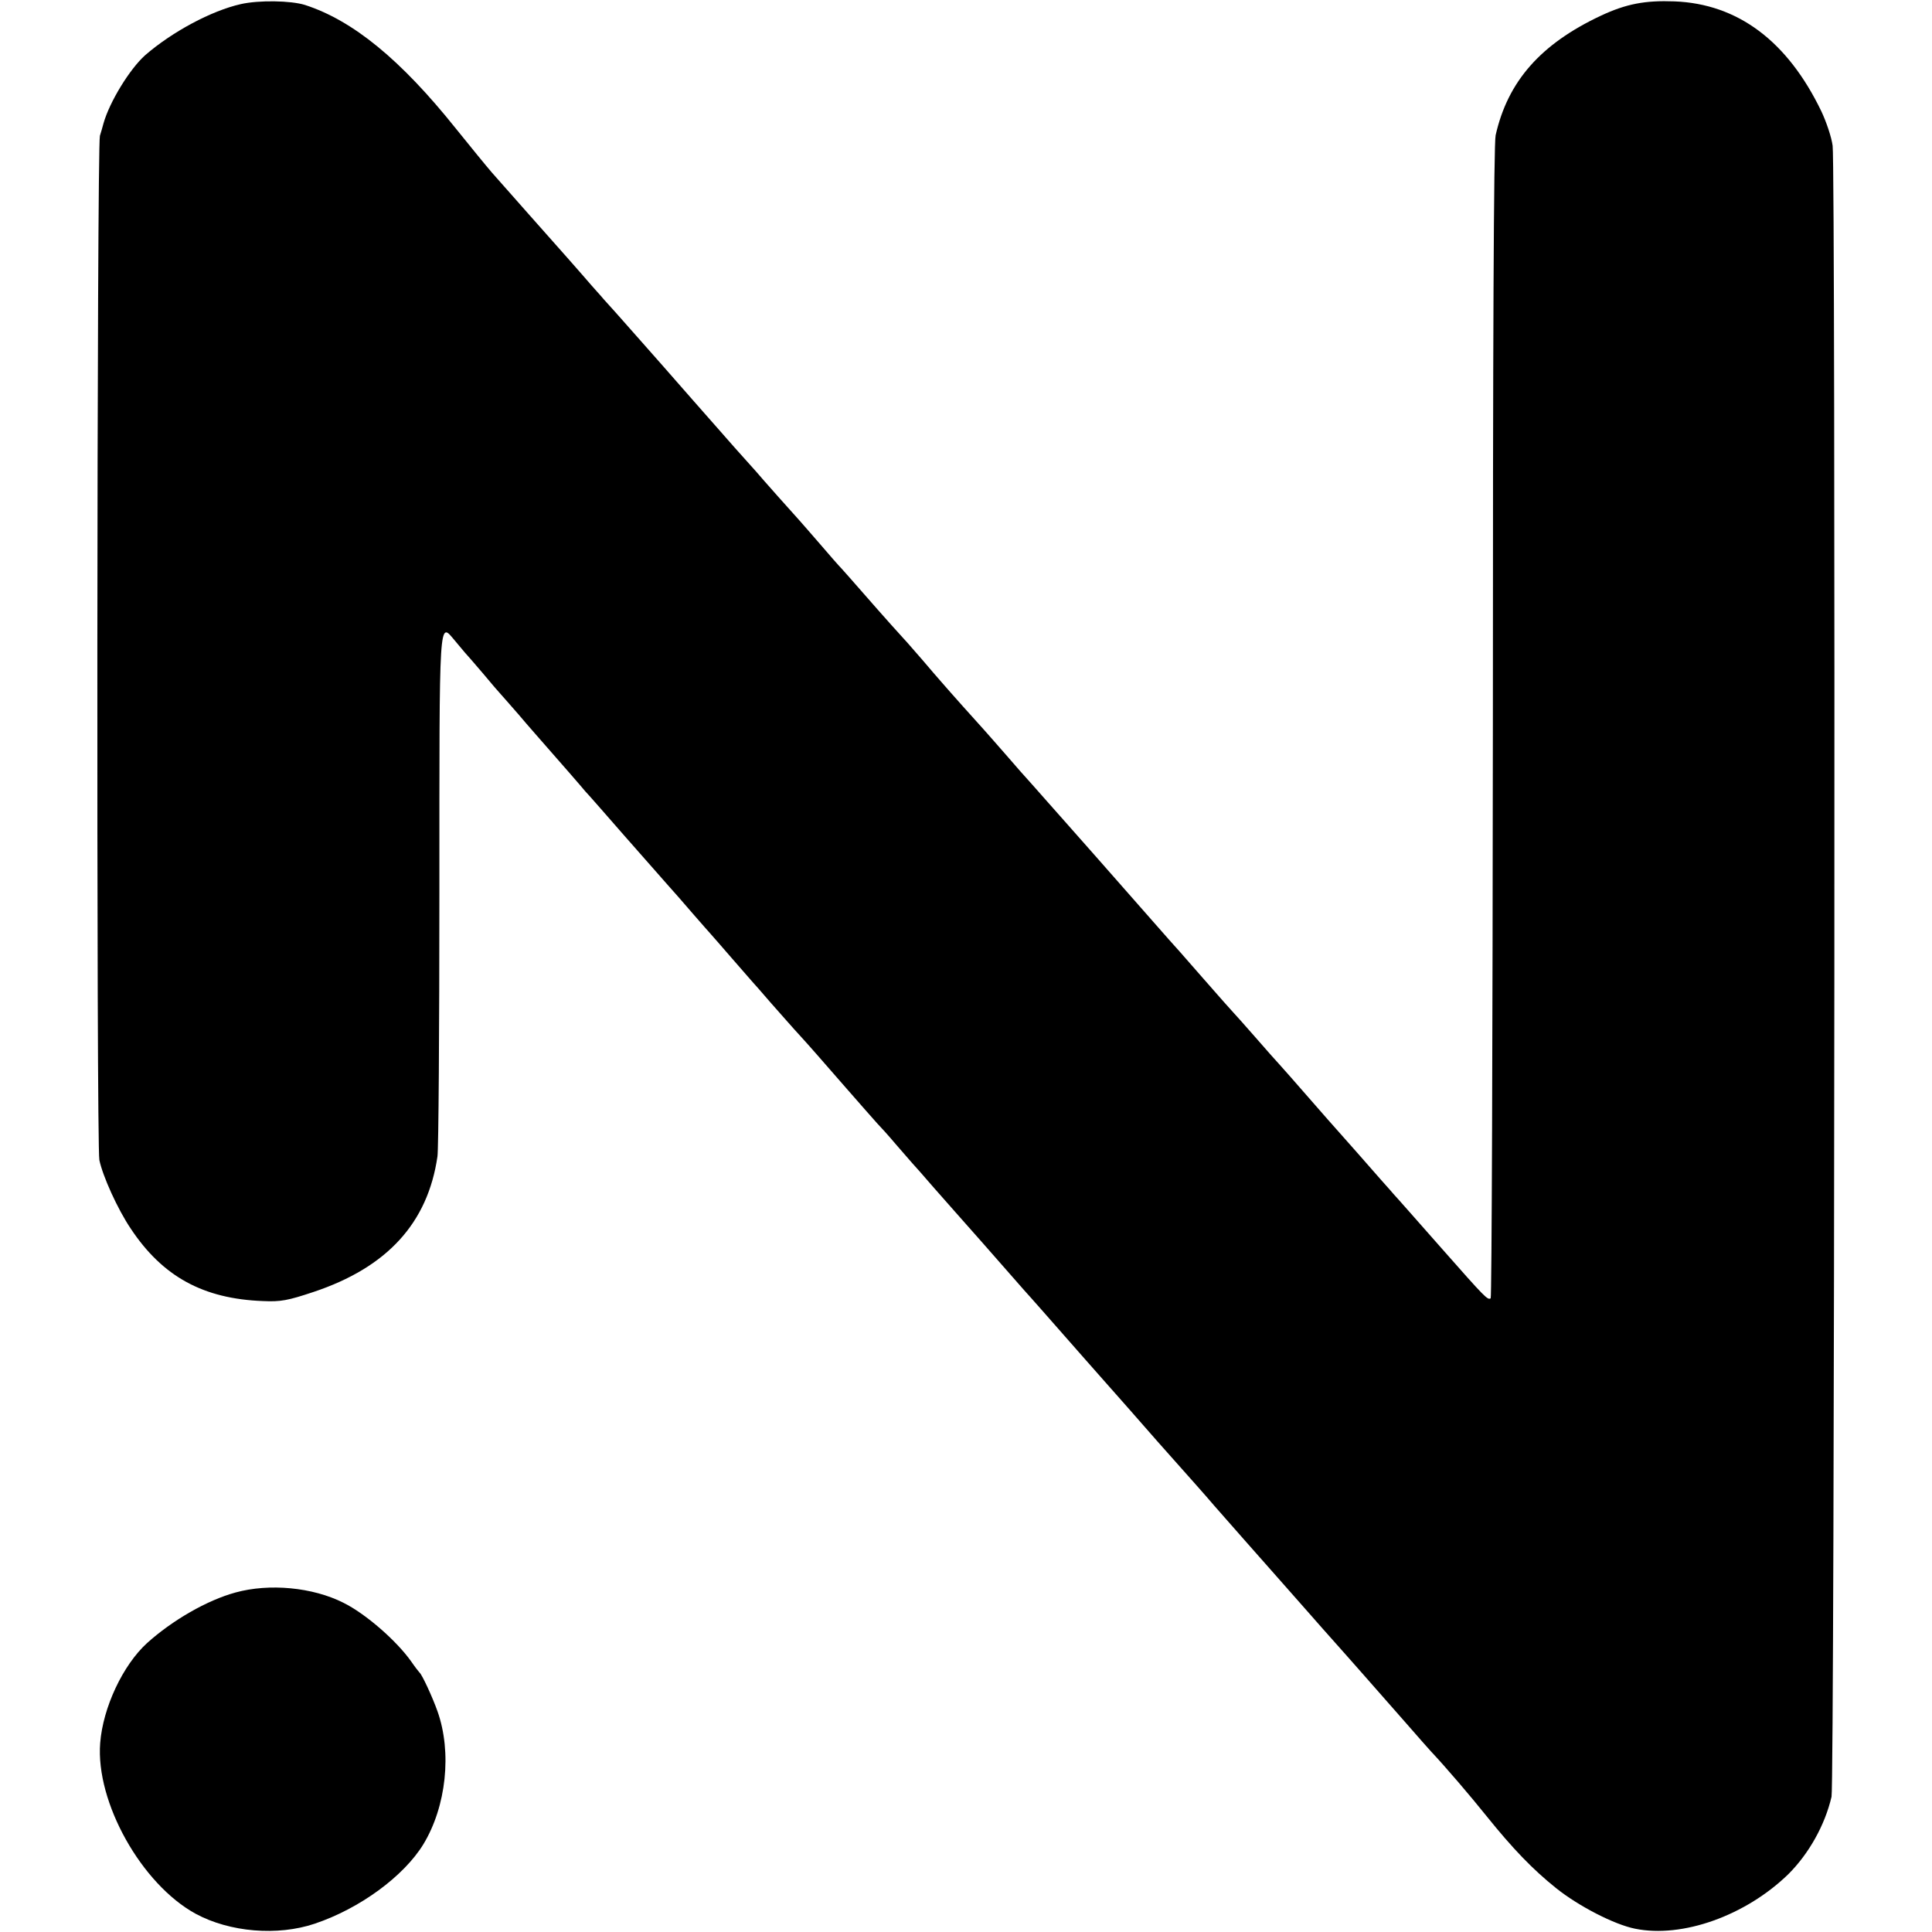
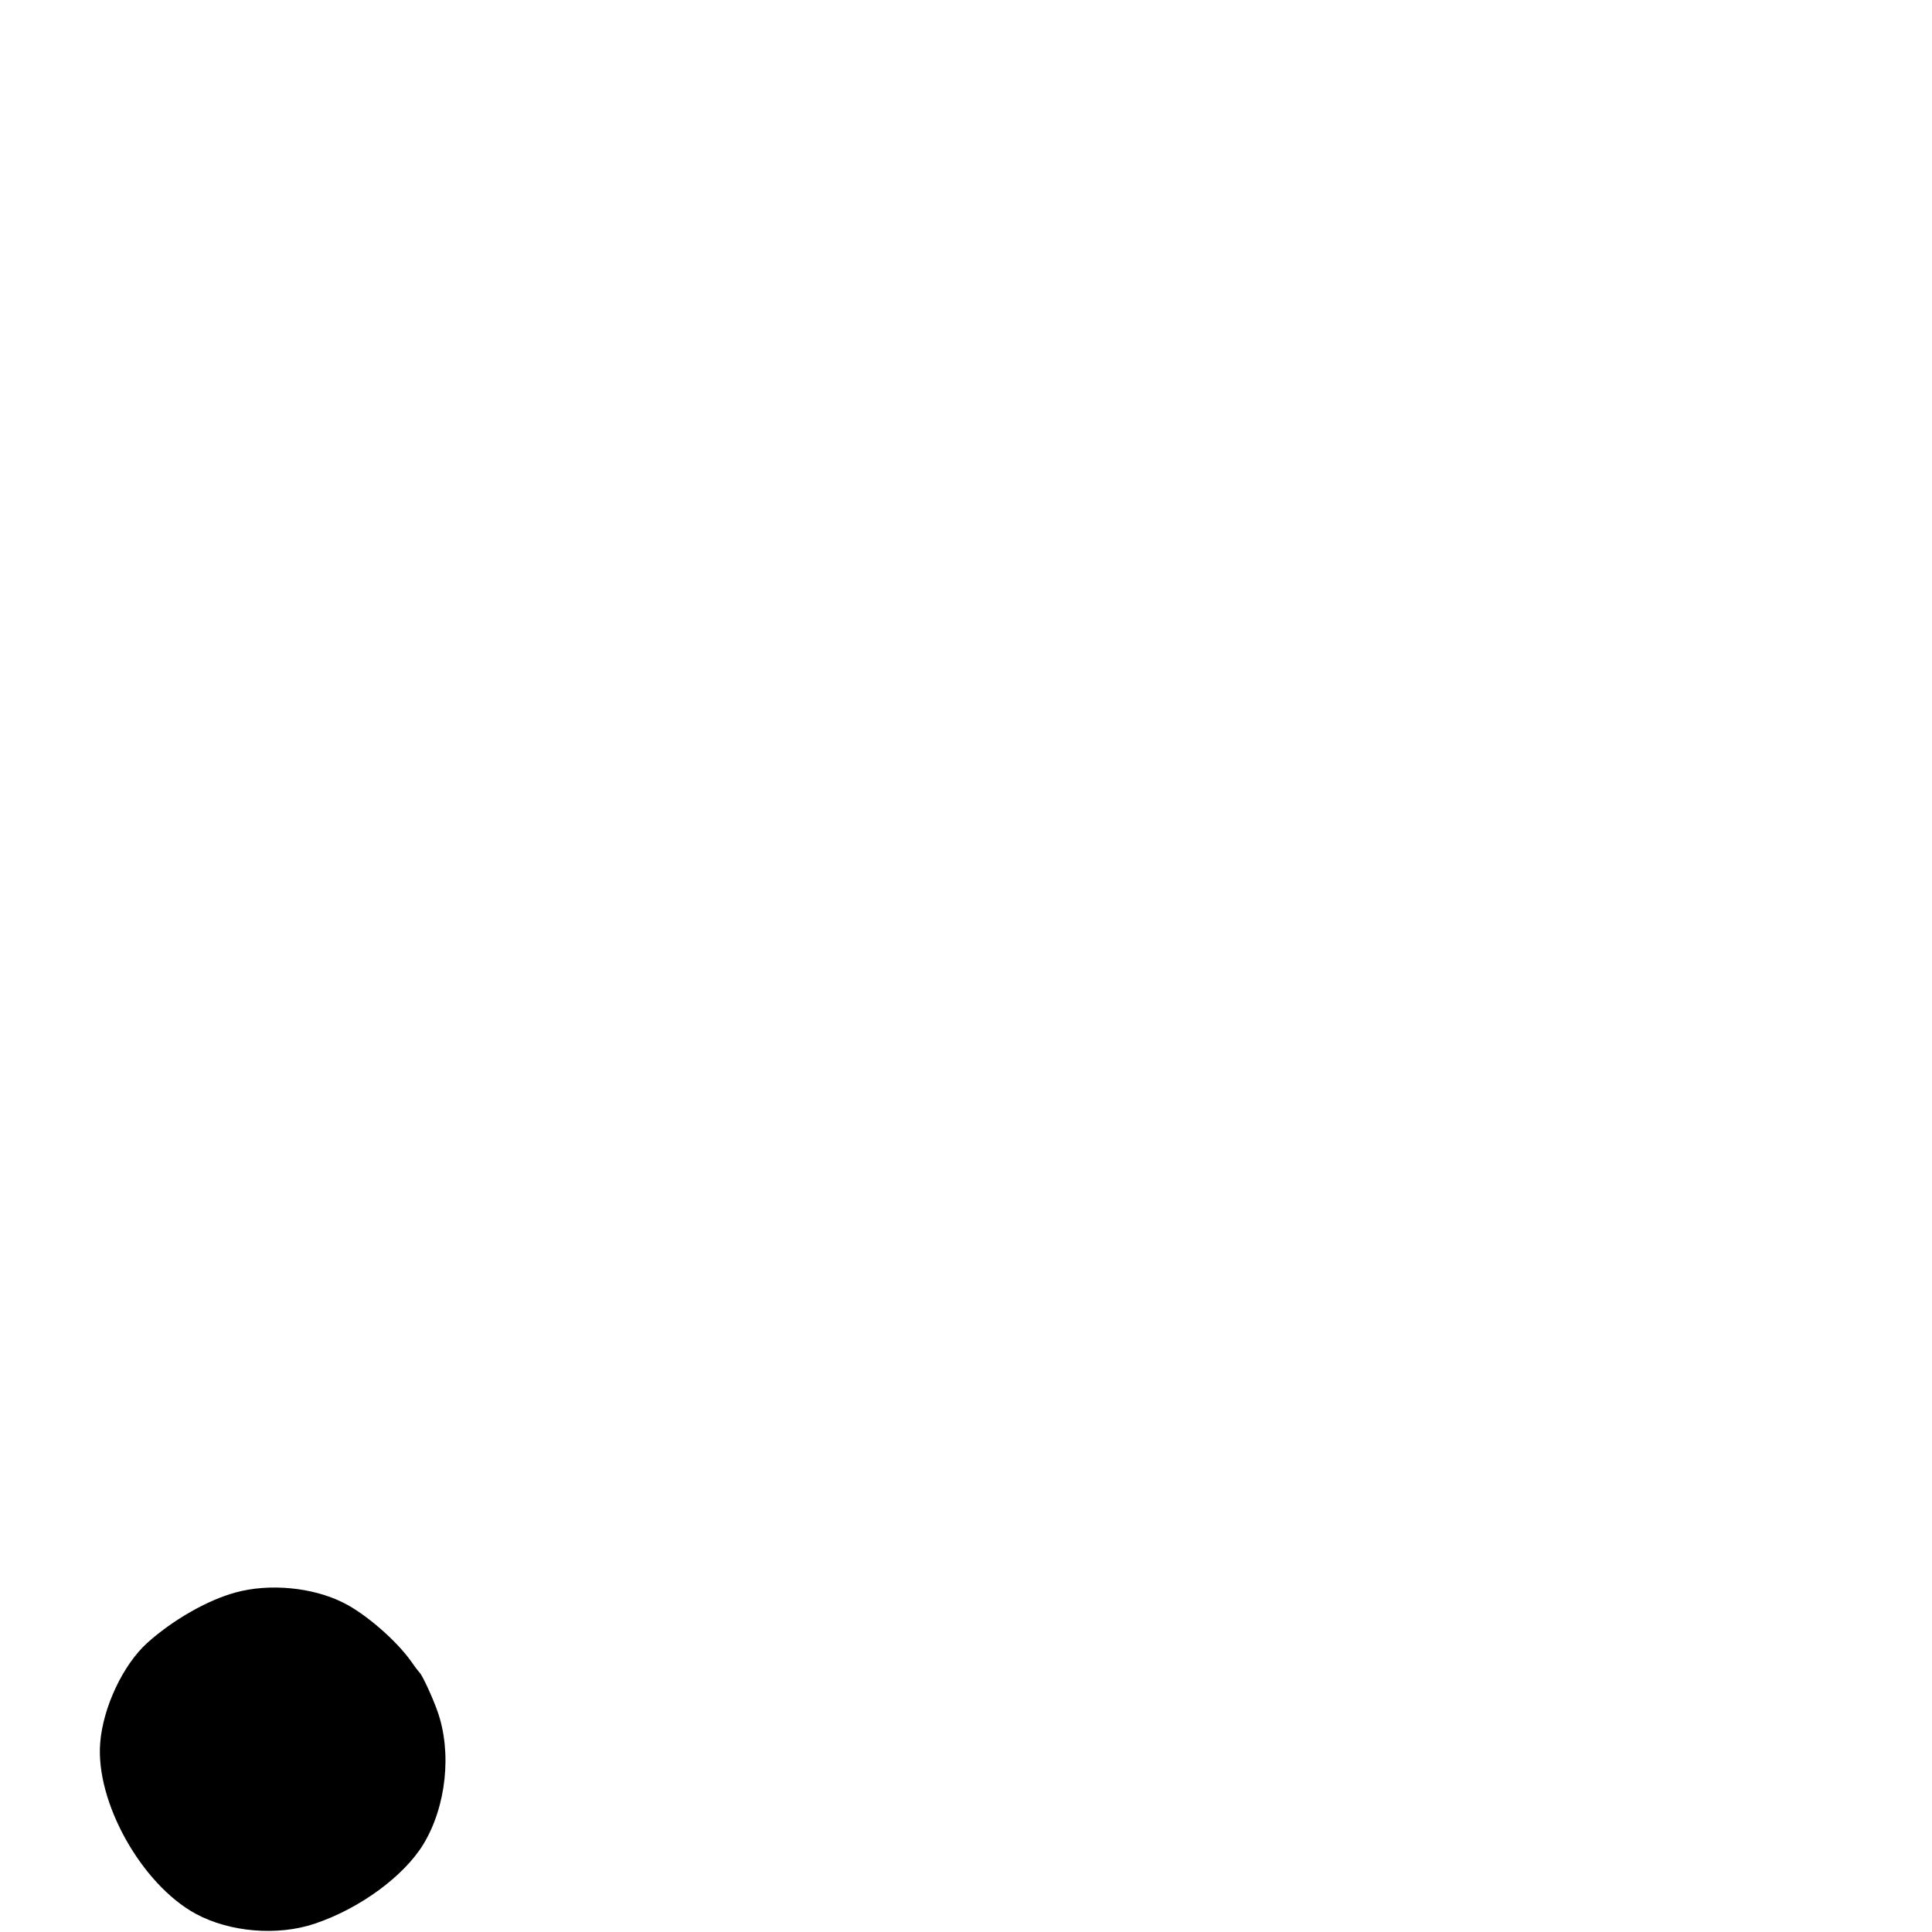
<svg xmlns="http://www.w3.org/2000/svg" version="1.0" width="700pt" height="700pt" viewBox="0 0 700 700" preserveAspectRatio="xMidYMid meet">
  <g transform="translate(0,700) scale(0.1,-0.1)" fill="#000000" stroke="none">
-     <path d="M872 6985 c-106 -24 -248 -100 -346 -185 -56 -50 -129 -169 -151 -247 -3 -12 -9 -32 -13 -45 -11 -36 -13 -3656 -2 -3711 12 -58 66 -178 114 -249 115 -173 262 -254 479 -262 64 -3 90 2 183 33 267 89 414 250 449 491 4 25 7 460 7 967 0 1008 -2 970 56 902 14 -17 30 -36 36 -43 6 -6 36 -41 66 -76 30 -36 59 -70 65 -76 5 -6 35 -39 65 -74 30 -36 87 -100 126 -145 39 -44 81 -93 95 -109 13 -16 29 -34 35 -40 6 -6 63 -72 128 -146 65 -74 135 -153 155 -176 20 -22 61 -69 91 -104 30 -35 60 -68 65 -74 6 -6 39 -45 75 -86 36 -41 70 -80 75 -86 6 -6 37 -42 70 -80 33 -37 80 -91 106 -119 25 -27 94 -106 154 -175 60 -69 116 -132 124 -141 9 -9 39 -42 66 -74 28 -32 55 -63 60 -69 6 -6 42 -47 80 -91 39 -44 72 -82 75 -85 4 -4 169 -191 251 -285 15 -16 116 -131 225 -255 110 -124 226 -256 259 -294 33 -37 69 -78 80 -90 40 -45 91 -102 125 -142 51 -58 145 -165 246 -279 49 -56 116 -131 149 -169 33 -37 69 -78 80 -90 19 -22 59 -66 221 -251 43 -49 83 -95 89 -101 52 -55 145 -164 201 -234 95 -118 167 -193 252 -261 81 -65 211 -132 286 -147 171 -35 401 47 556 198 74 74 132 177 156 280 11 46 15 5909 4 5982 -4 31 -23 87 -41 125 -123 255 -303 389 -532 398 -107 4 -175 -9 -267 -52 -217 -102 -337 -237 -381 -433 -7 -30 -10 -750 -10 -2127 -1 -1146 -4 -2085 -8 -2087 -11 -7 -19 1 -176 179 -83 94 -162 184 -177 200 -14 17 -35 39 -45 51 -27 31 -136 155 -148 168 -9 10 -44 49 -180 205 -16 18 -35 39 -40 45 -6 6 -44 49 -85 96 -41 47 -77 87 -80 90 -3 3 -55 61 -115 130 -60 69 -114 130 -120 136 -5 6 -35 40 -66 75 -114 130 -294 334 -304 345 -5 6 -37 42 -70 79 -33 38 -65 73 -70 79 -6 6 -42 47 -80 91 -39 44 -74 85 -80 91 -16 17 -132 147 -155 174 -12 14 -43 49 -68 79 -53 61 -51 59 -112 126 -25 28 -72 81 -105 119 -33 38 -67 76 -75 85 -9 9 -45 50 -80 91 -36 41 -69 80 -75 86 -14 15 -136 152 -156 176 -9 10 -44 49 -77 86 -32 37 -99 112 -147 167 -48 55 -100 114 -114 130 -15 17 -63 71 -106 120 -44 50 -92 104 -107 120 -14 17 -35 39 -45 51 -10 12 -47 54 -83 95 -70 79 -221 249 -278 314 -19 22 -78 94 -131 160 -200 250 -373 391 -546 447 -51 16 -167 18 -233 3z" />
-     <path d="M853 1230 c-103 -28 -229 -101 -320 -183 -88 -80 -160 -234 -170 -362 -17 -215 150 -512 346 -619 124 -67 297 -81 431 -36 164 55 323 172 394 288 83 137 104 333 51 482 -18 51 -56 133 -65 140 -3 3 -17 21 -30 40 -53 75 -165 173 -246 213 -111 56 -268 71 -391 37z" />
+     <path d="M853 1230 c-103 -28 -229 -101 -320 -183 -88 -80 -160 -234 -170 -362 -17 -215 150 -512 346 -619 124 -67 297 -81 431 -36 164 55 323 172 394 288 83 137 104 333 51 482 -18 51 -56 133 -65 140 -3 3 -17 21 -30 40 -53 75 -165 173 -246 213 -111 56 -268 71 -391 37" />
  </g>
</svg>